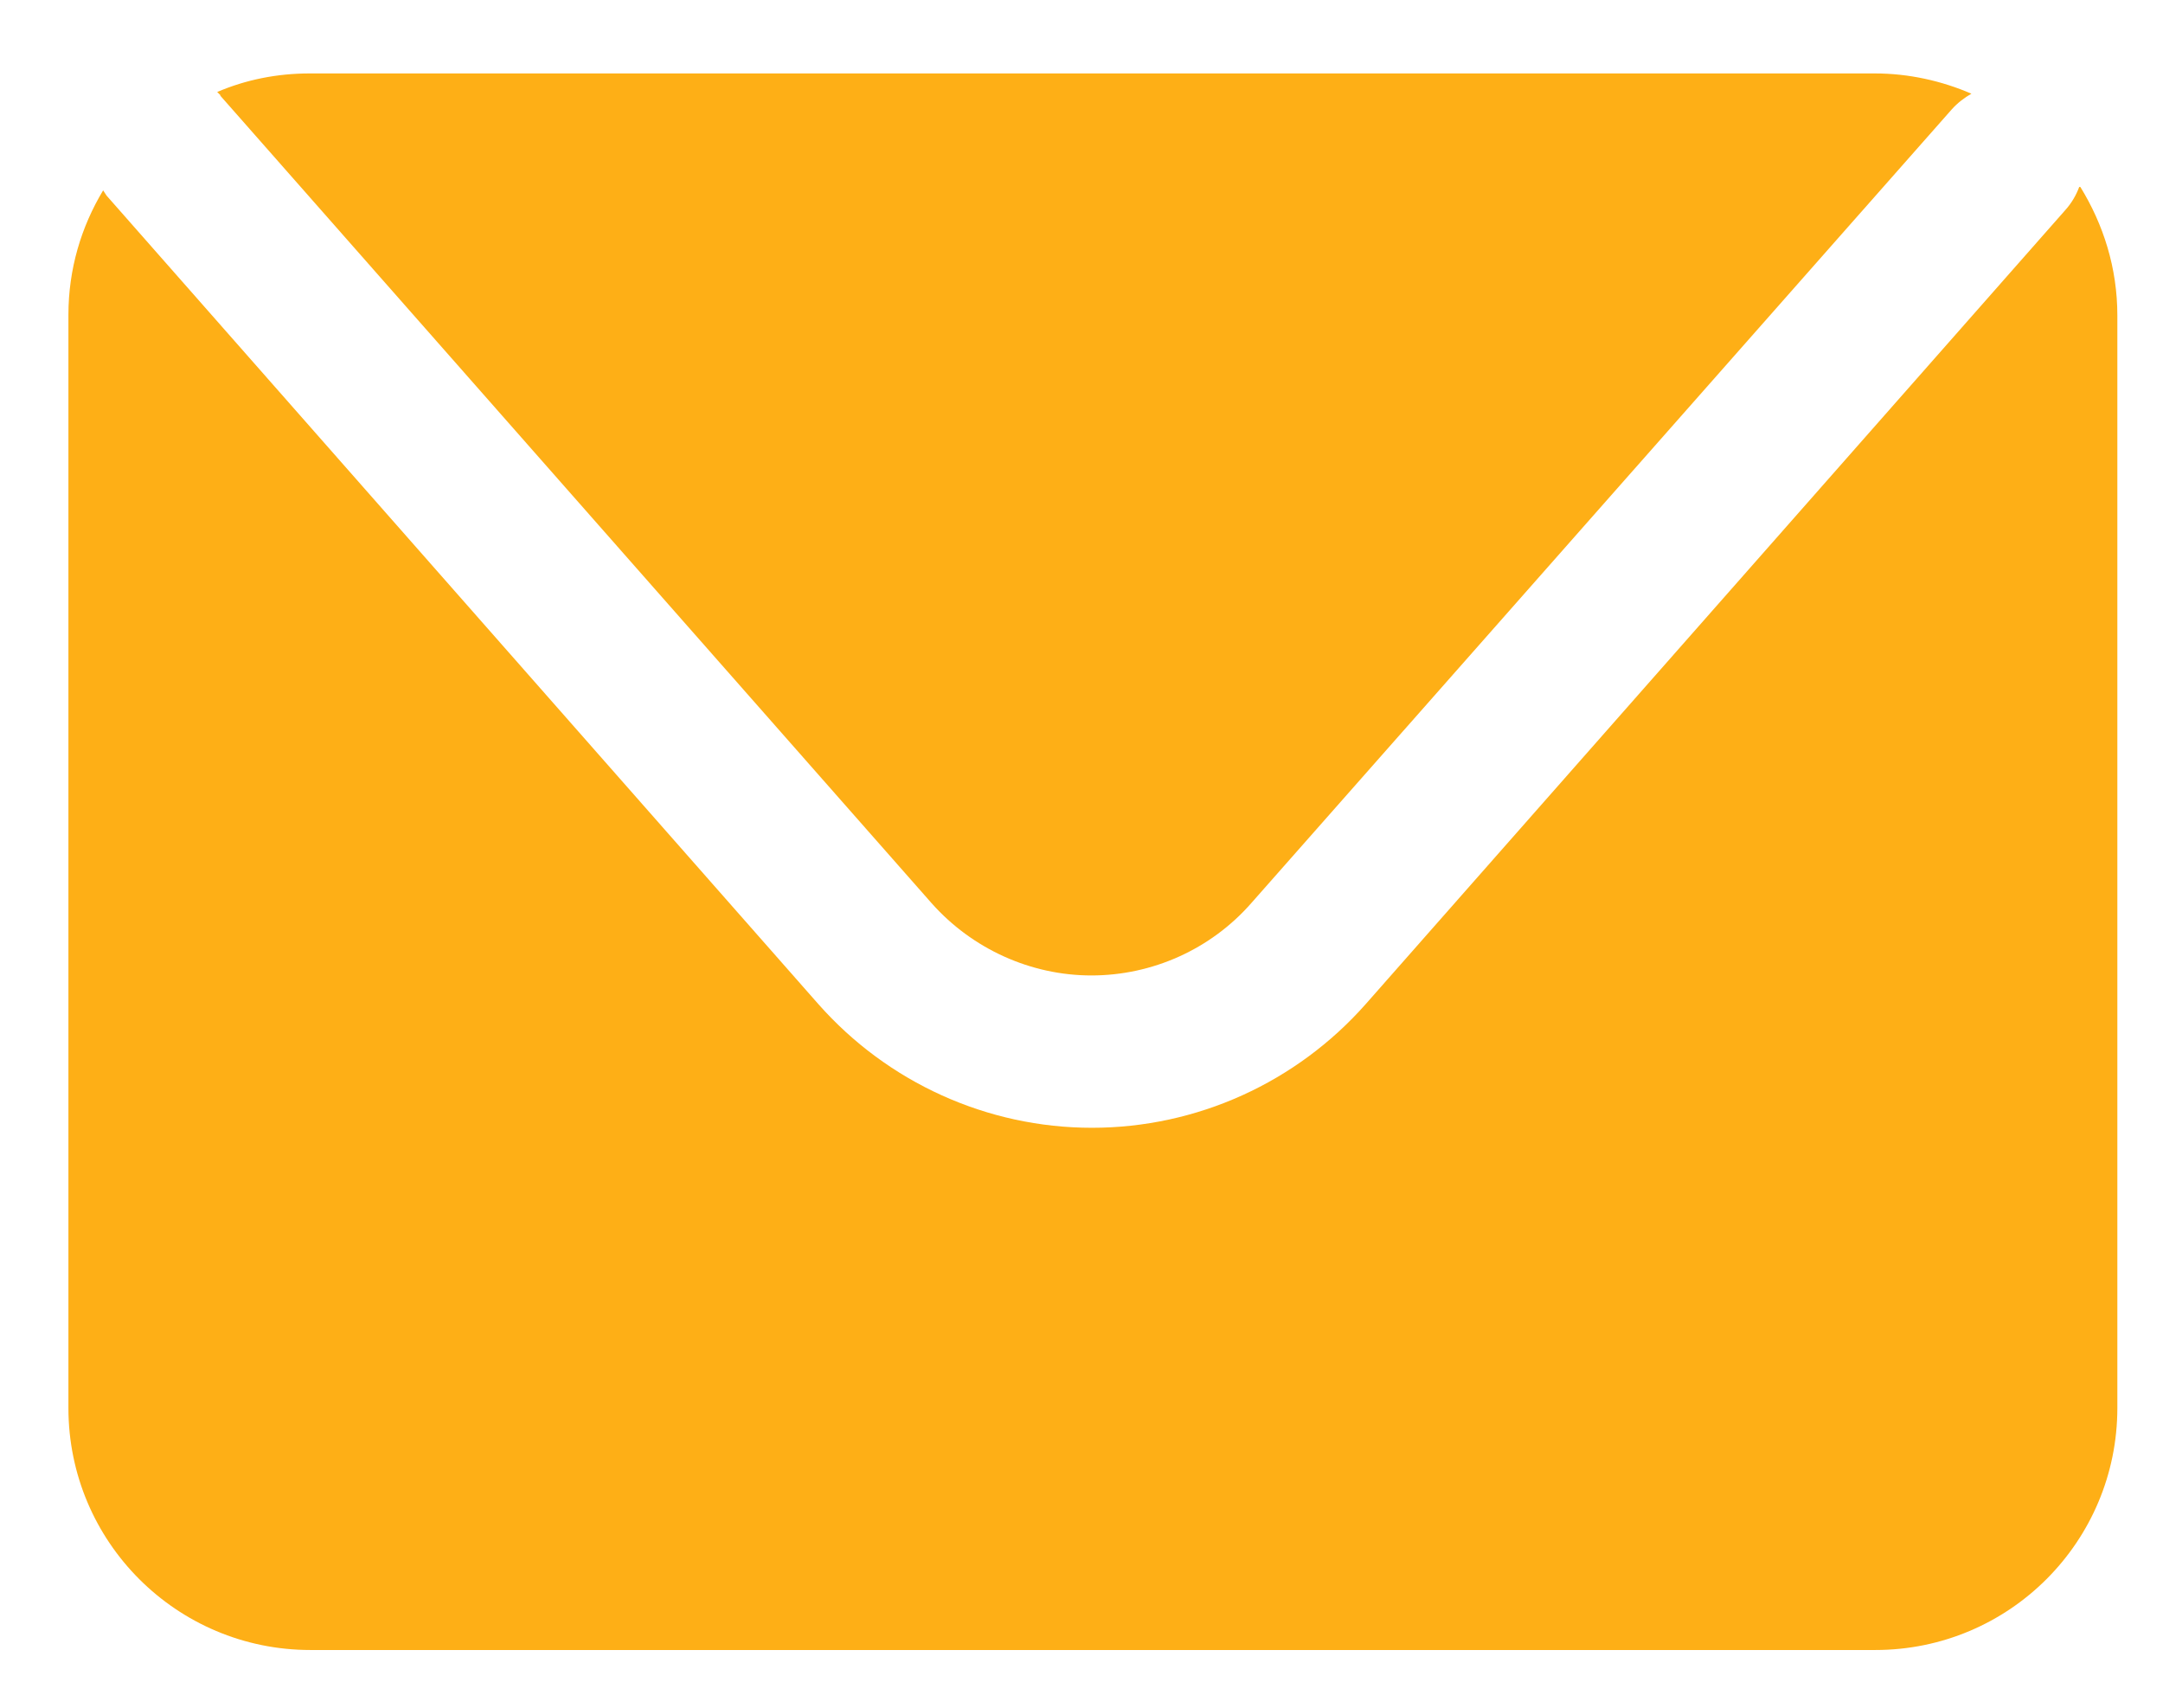
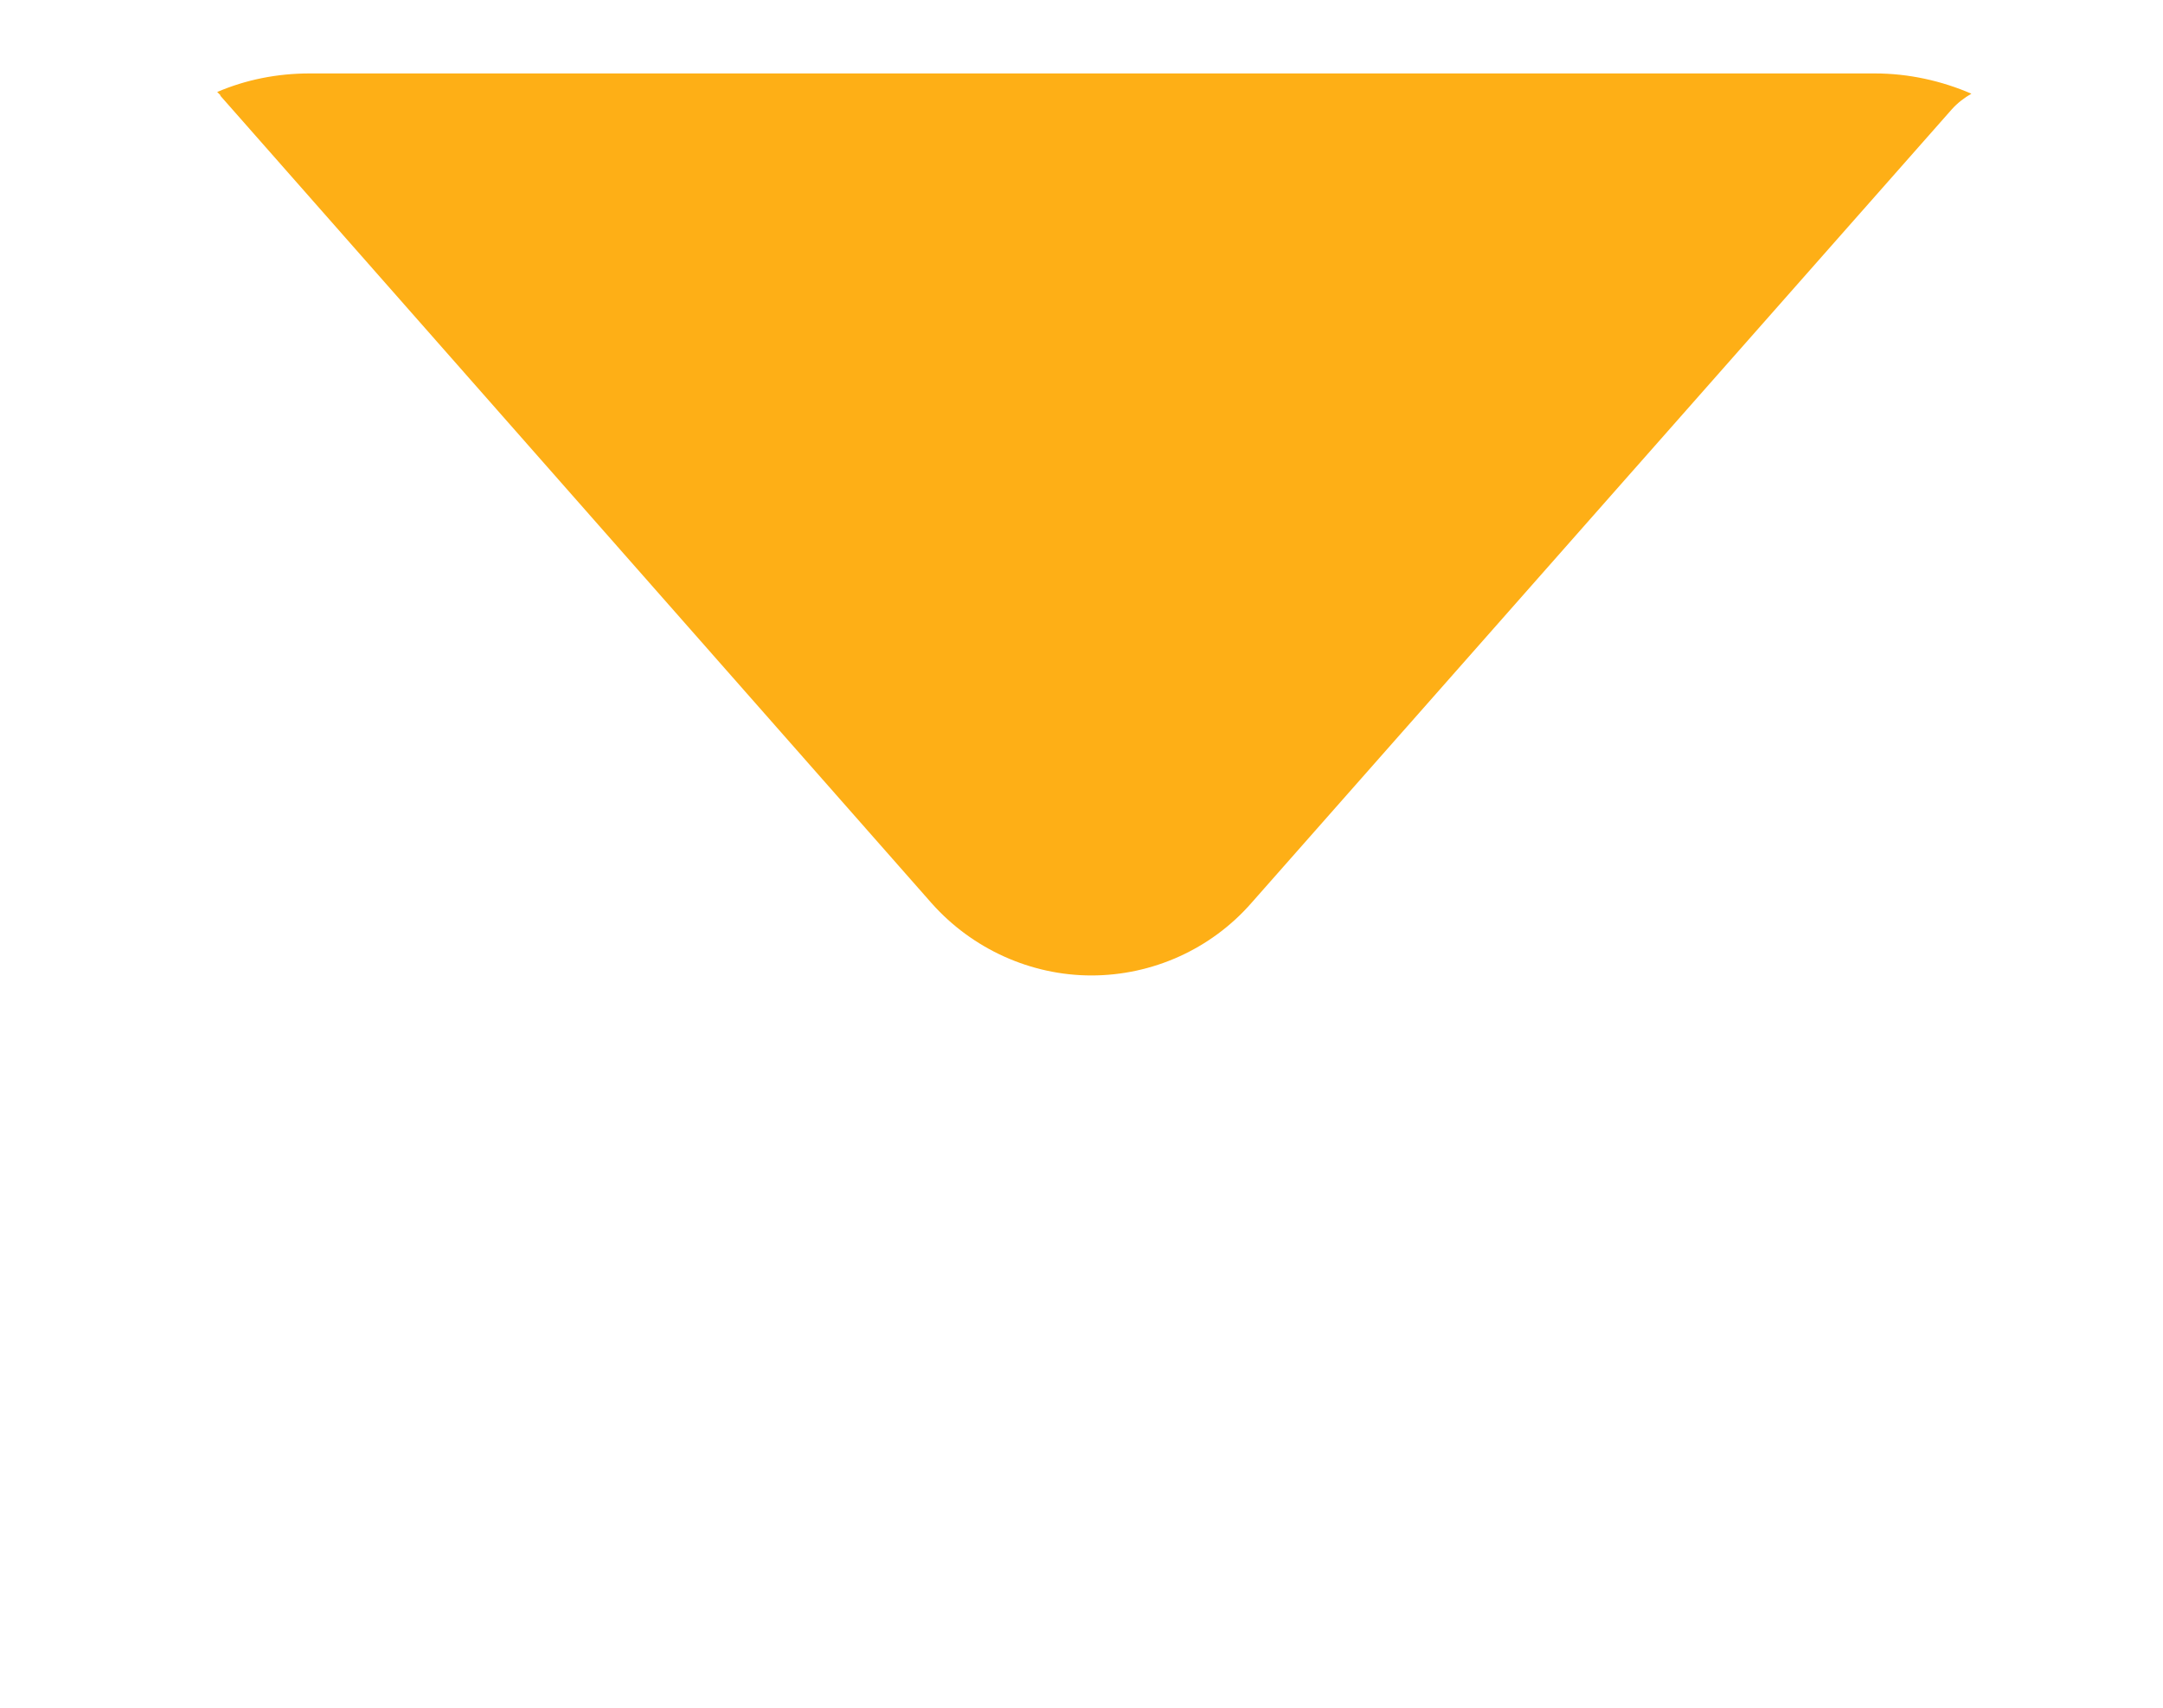
<svg xmlns="http://www.w3.org/2000/svg" width="19" height="15" viewBox="0 0 19 15" fill="none">
  <path d="M1.933 0.838L8.183 7.933C8.539 8.334 9.053 8.568 9.587 8.568C10.121 8.568 10.635 8.339 10.991 7.933L17.145 0.96C17.195 0.904 17.256 0.858 17.317 0.823C17.058 0.711 16.768 0.645 16.468 0.645H2.721C2.432 0.645 2.157 0.701 1.908 0.808C1.918 0.818 1.928 0.828 1.938 0.838H1.933Z" fill="#FEAF16" />
-   <path d="M18.264 1.642C18.238 1.713 18.197 1.784 18.142 1.845L11.998 8.818C11.388 9.509 10.513 9.906 9.592 9.906C8.672 9.906 7.797 9.509 7.187 8.818L0.936 1.718C0.936 1.718 0.916 1.687 0.906 1.672C0.713 1.993 0.601 2.364 0.601 2.766V12.367C0.601 13.542 1.552 14.493 2.727 14.493H16.473C17.648 14.493 18.599 13.542 18.599 12.367V2.771C18.599 2.354 18.477 1.972 18.274 1.642H18.264Z" fill="#FEAF16" />
</svg>